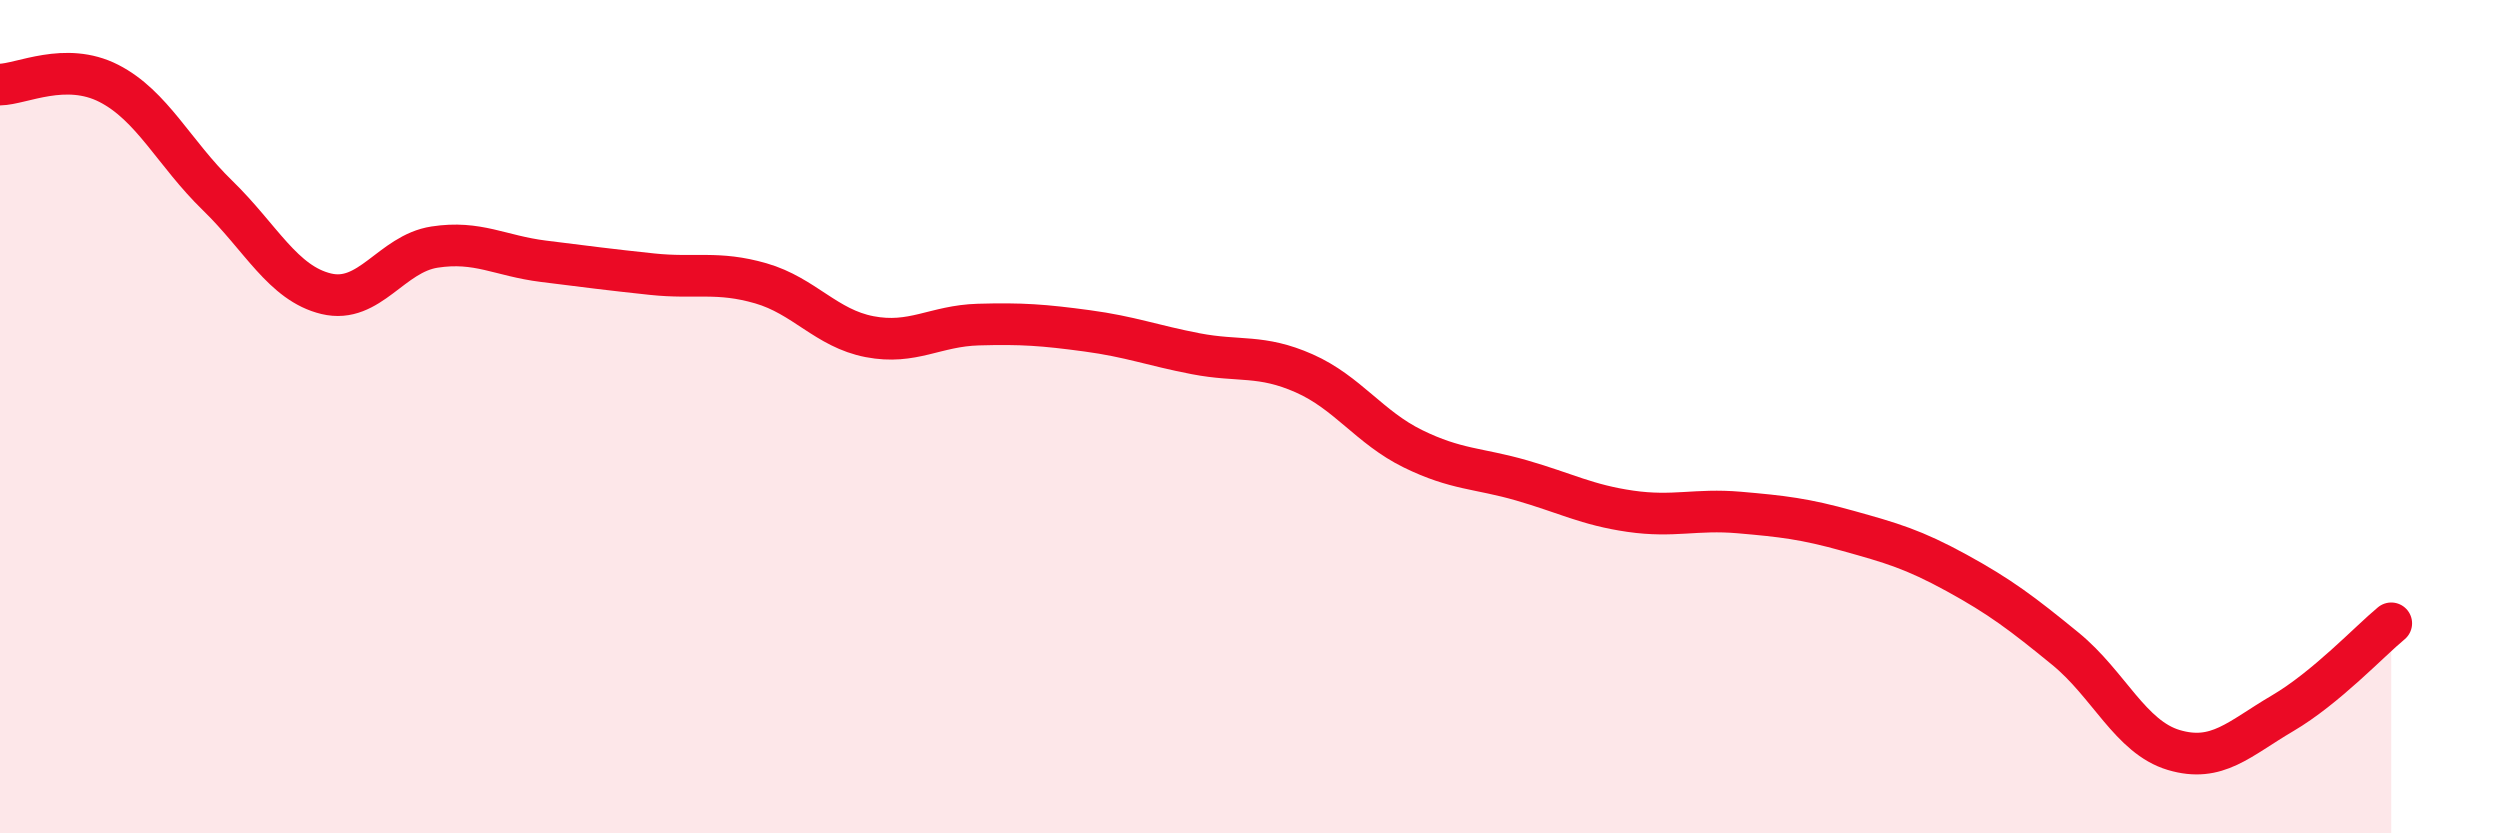
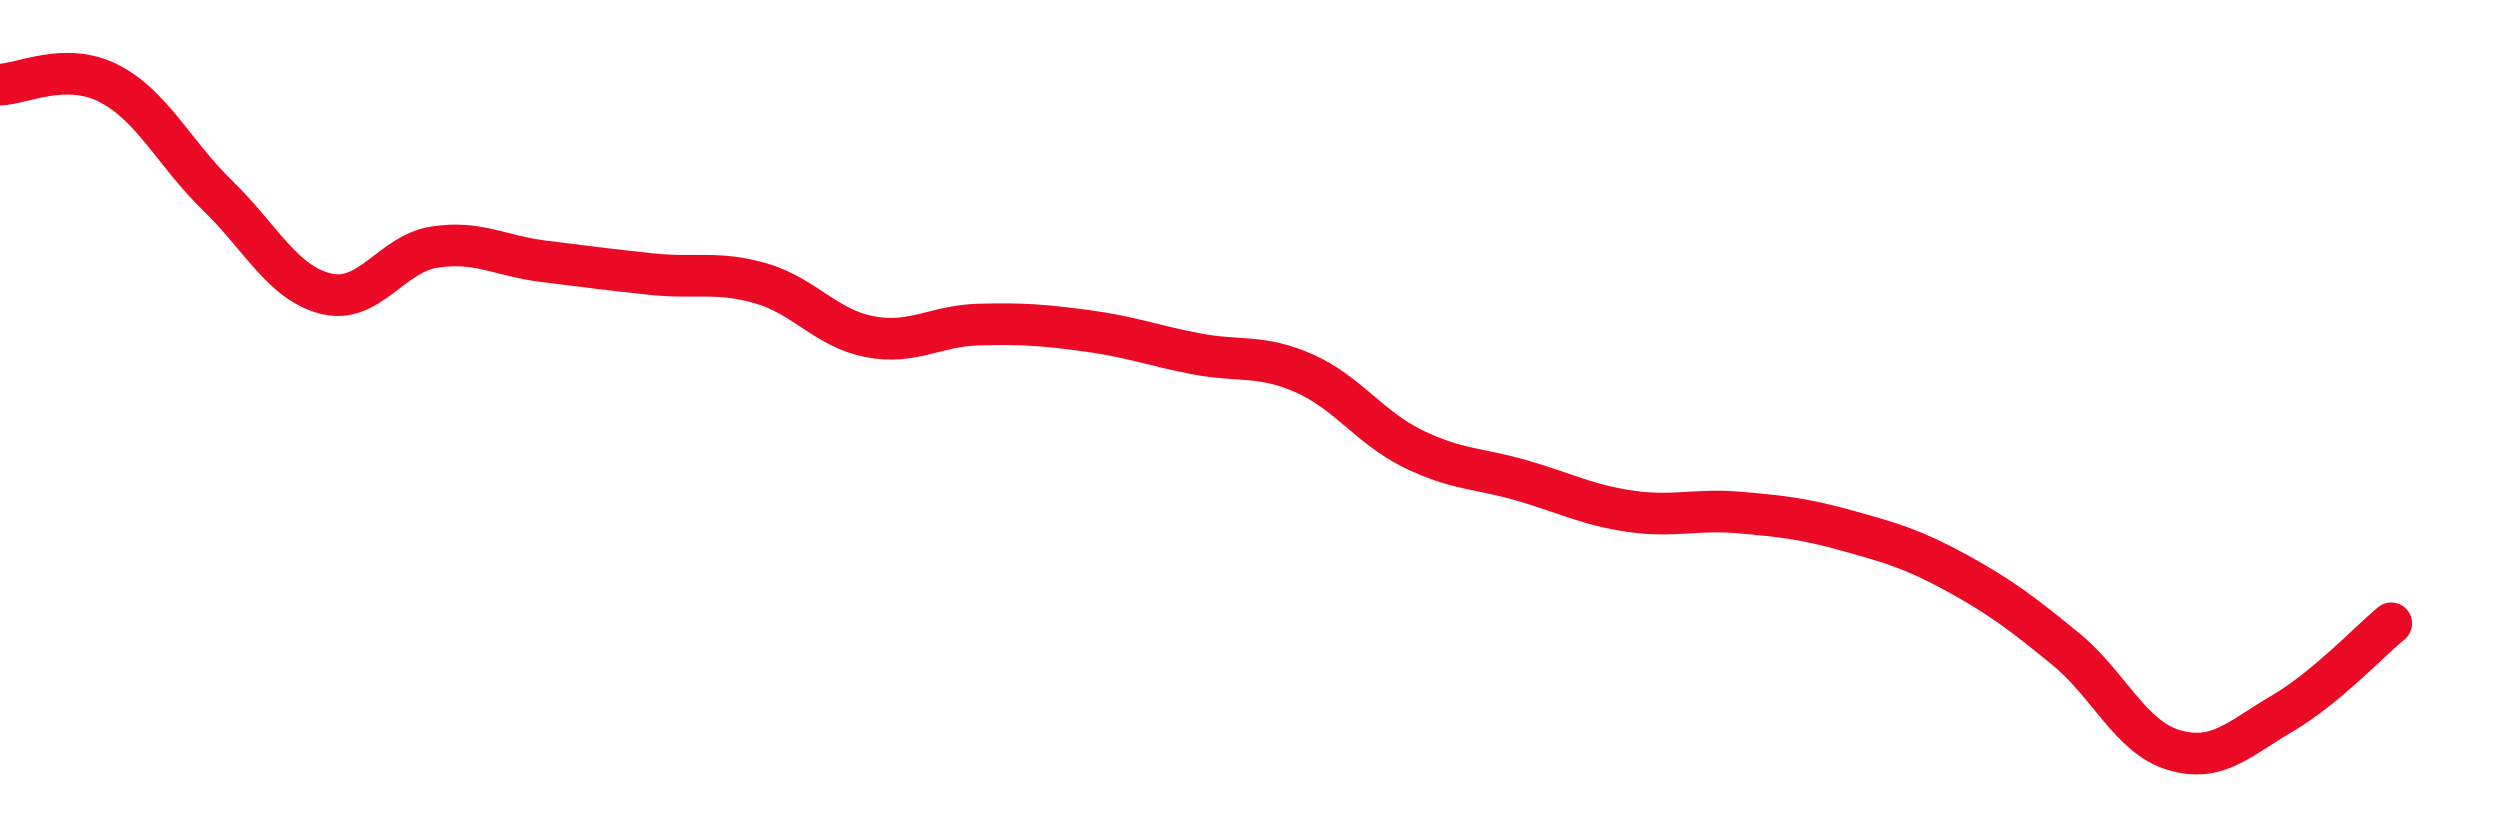
<svg xmlns="http://www.w3.org/2000/svg" width="60" height="20" viewBox="0 0 60 20">
-   <path d="M 0,2.03 C 0.52,2.02 1.57,1.47 2.61,2 C 3.65,2.53 4.18,3.68 5.22,4.69 C 6.26,5.7 6.79,6.8 7.83,7.05 C 8.87,7.3 9.39,6.09 10.43,5.93 C 11.47,5.77 12,6.14 13.04,6.27 C 14.08,6.4 14.61,6.47 15.65,6.58 C 16.69,6.69 17.22,6.5 18.26,6.8 C 19.3,7.1 19.83,7.88 20.87,8.08 C 21.91,8.28 22.44,7.82 23.48,7.79 C 24.52,7.76 25.05,7.8 26.09,7.94 C 27.13,8.08 27.66,8.29 28.7,8.49 C 29.74,8.69 30.26,8.5 31.3,8.96 C 32.34,9.42 32.87,10.26 33.91,10.77 C 34.95,11.28 35.48,11.23 36.52,11.53 C 37.56,11.83 38.09,12.12 39.13,12.27 C 40.17,12.42 40.7,12.21 41.74,12.3 C 42.78,12.39 43.31,12.45 44.35,12.74 C 45.39,13.03 45.92,13.18 46.96,13.75 C 48,14.32 48.53,14.72 49.57,15.57 C 50.61,16.42 51.13,17.69 52.17,18 C 53.21,18.31 53.74,17.73 54.78,17.12 C 55.82,16.51 56.87,15.39 57.39,14.96L57.39 20L0 20Z" fill="#EB0A25" opacity="0.1" stroke-linecap="round" stroke-linejoin="round" />
  <path d="M 0,2.03 C 0.52,2.02 1.57,1.47 2.61,2 C 3.65,2.53 4.18,3.68 5.22,4.69 C 6.26,5.7 6.79,6.8 7.83,7.05 C 8.87,7.3 9.39,6.09 10.43,5.93 C 11.47,5.77 12,6.14 13.04,6.27 C 14.08,6.4 14.61,6.47 15.65,6.58 C 16.69,6.69 17.22,6.5 18.26,6.8 C 19.3,7.1 19.83,7.88 20.87,8.08 C 21.91,8.28 22.44,7.82 23.48,7.79 C 24.52,7.76 25.05,7.8 26.09,7.94 C 27.13,8.08 27.66,8.29 28.7,8.49 C 29.74,8.69 30.26,8.5 31.3,8.96 C 32.34,9.42 32.87,10.26 33.91,10.77 C 34.95,11.28 35.48,11.23 36.52,11.53 C 37.56,11.83 38.09,12.12 39.13,12.27 C 40.17,12.42 40.7,12.21 41.74,12.3 C 42.78,12.39 43.31,12.45 44.35,12.74 C 45.39,13.03 45.92,13.18 46.96,13.75 C 48,14.32 48.53,14.72 49.57,15.57 C 50.61,16.42 51.13,17.69 52.17,18 C 53.21,18.31 53.74,17.73 54.78,17.12 C 55.82,16.51 56.87,15.39 57.39,14.96" stroke="#EB0A25" stroke-width="1" fill="none" stroke-linecap="round" stroke-linejoin="round" />
</svg>